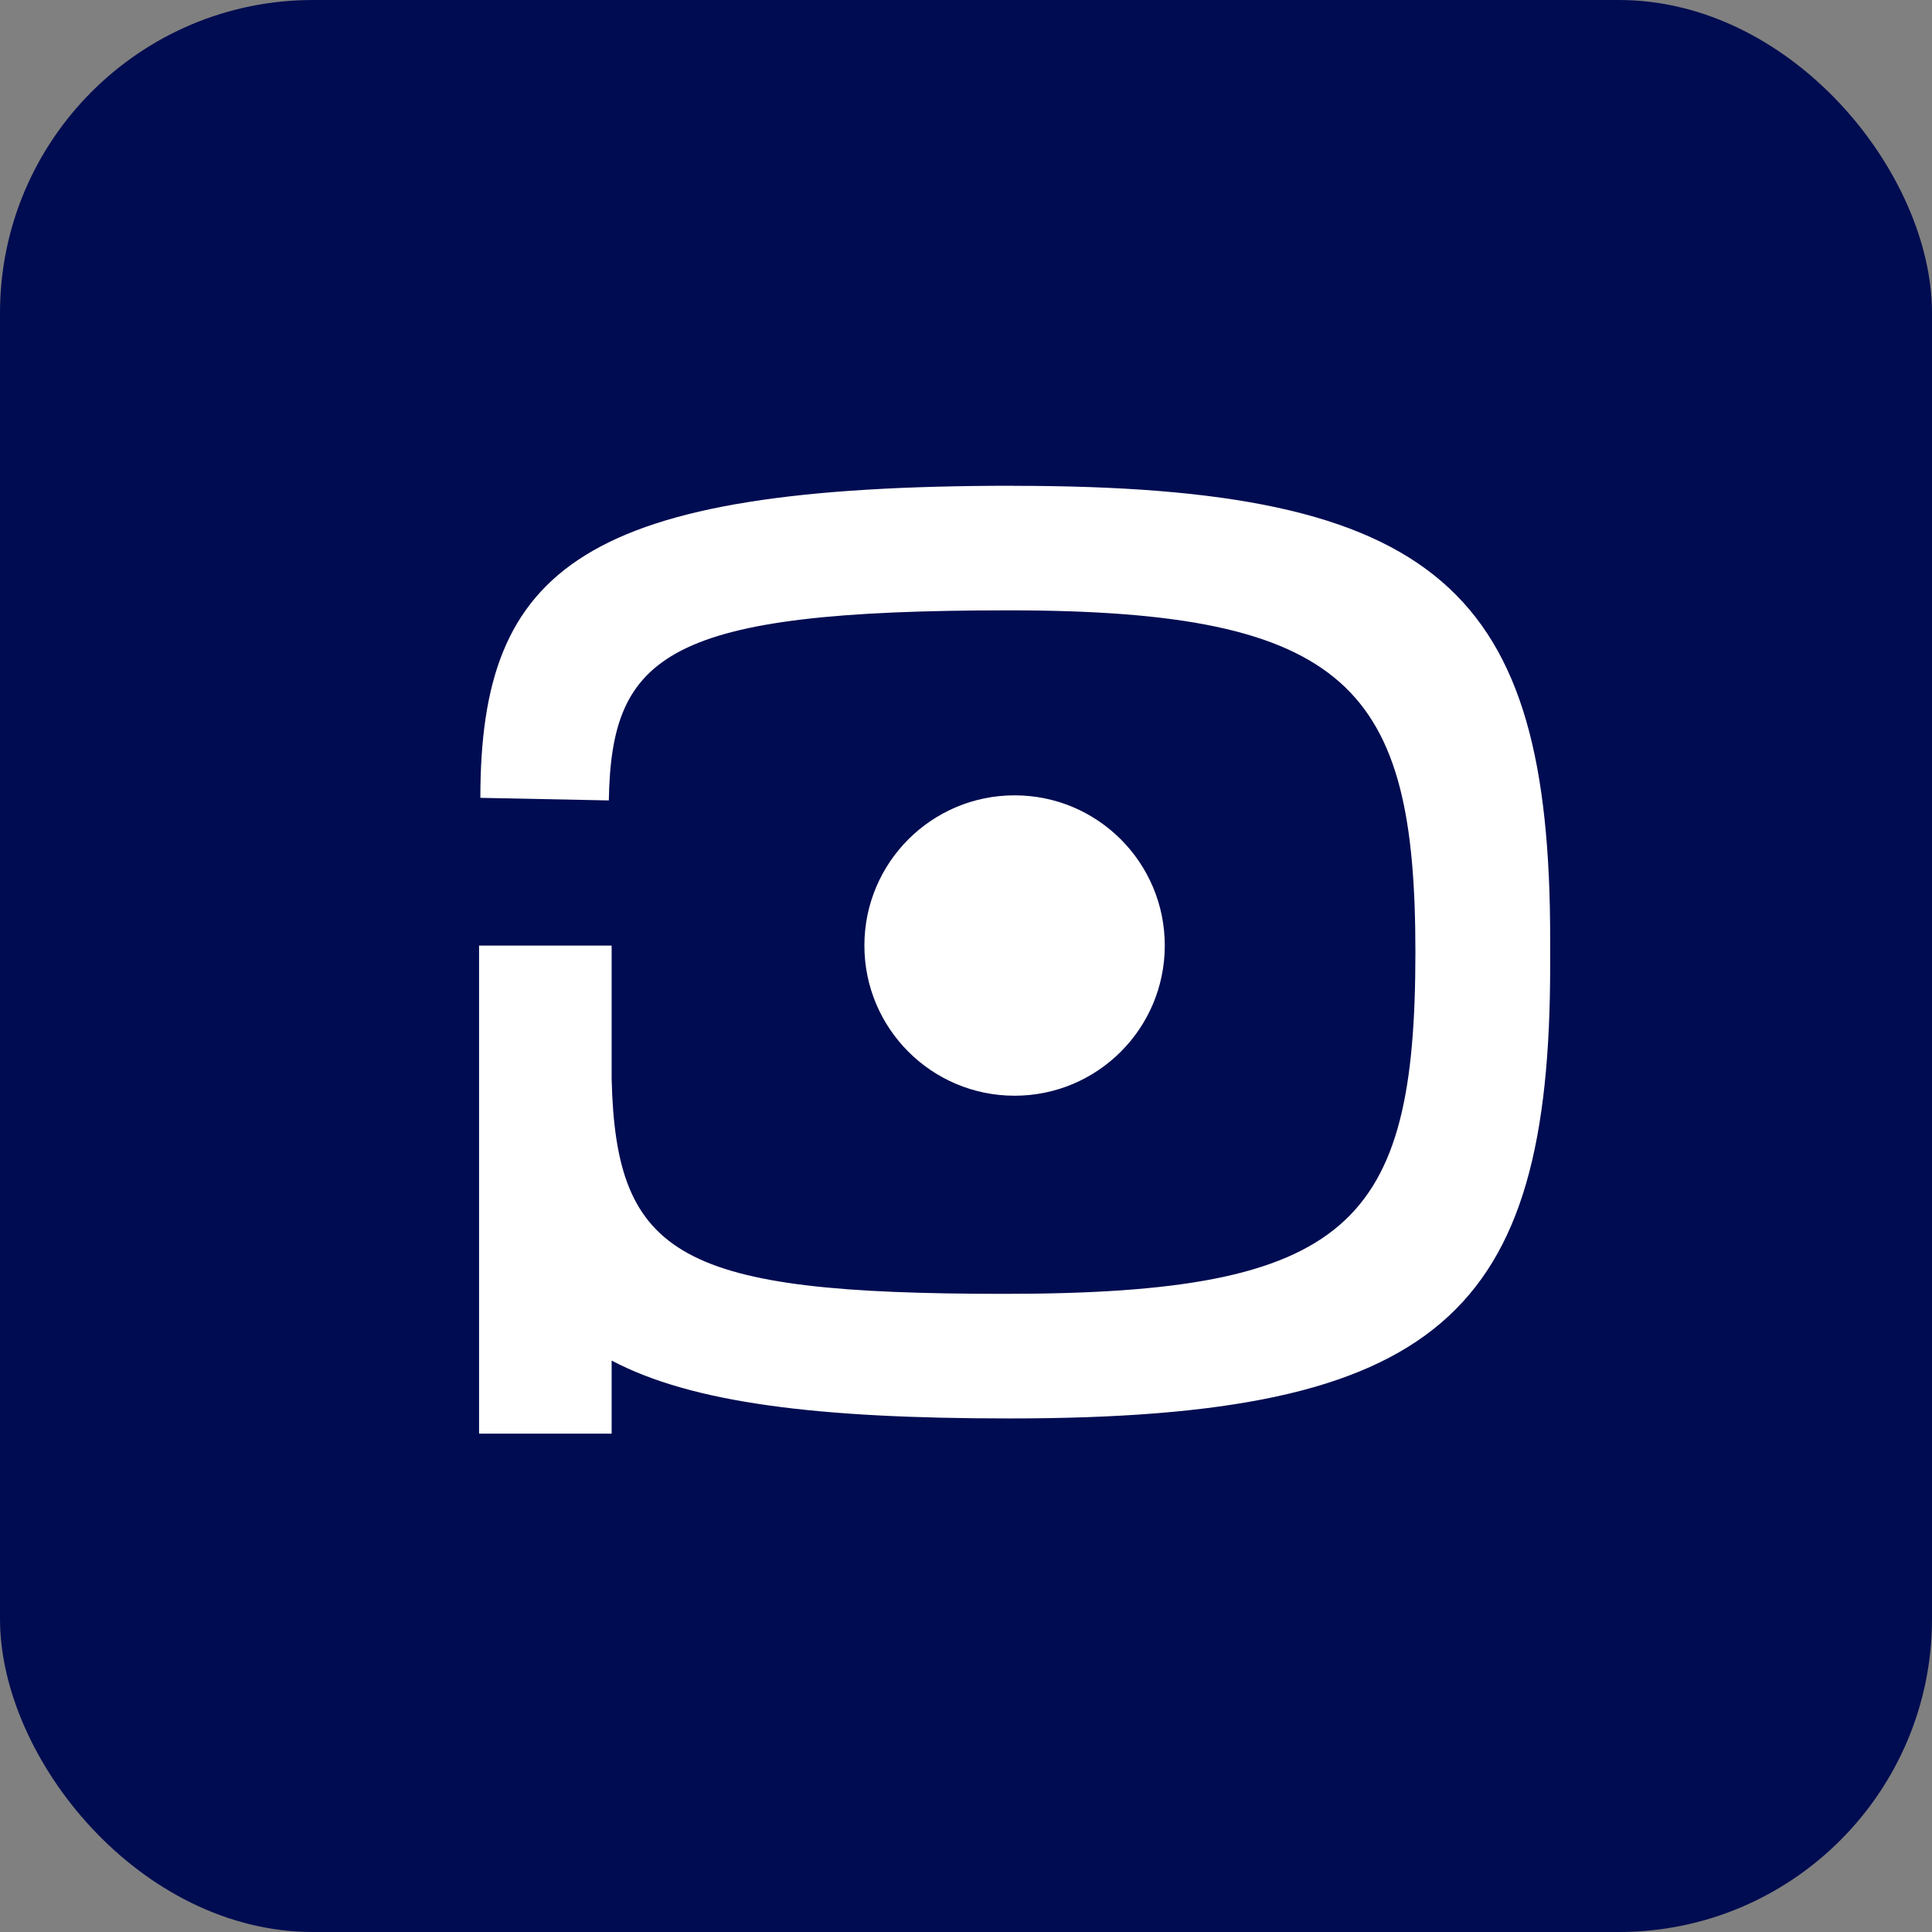
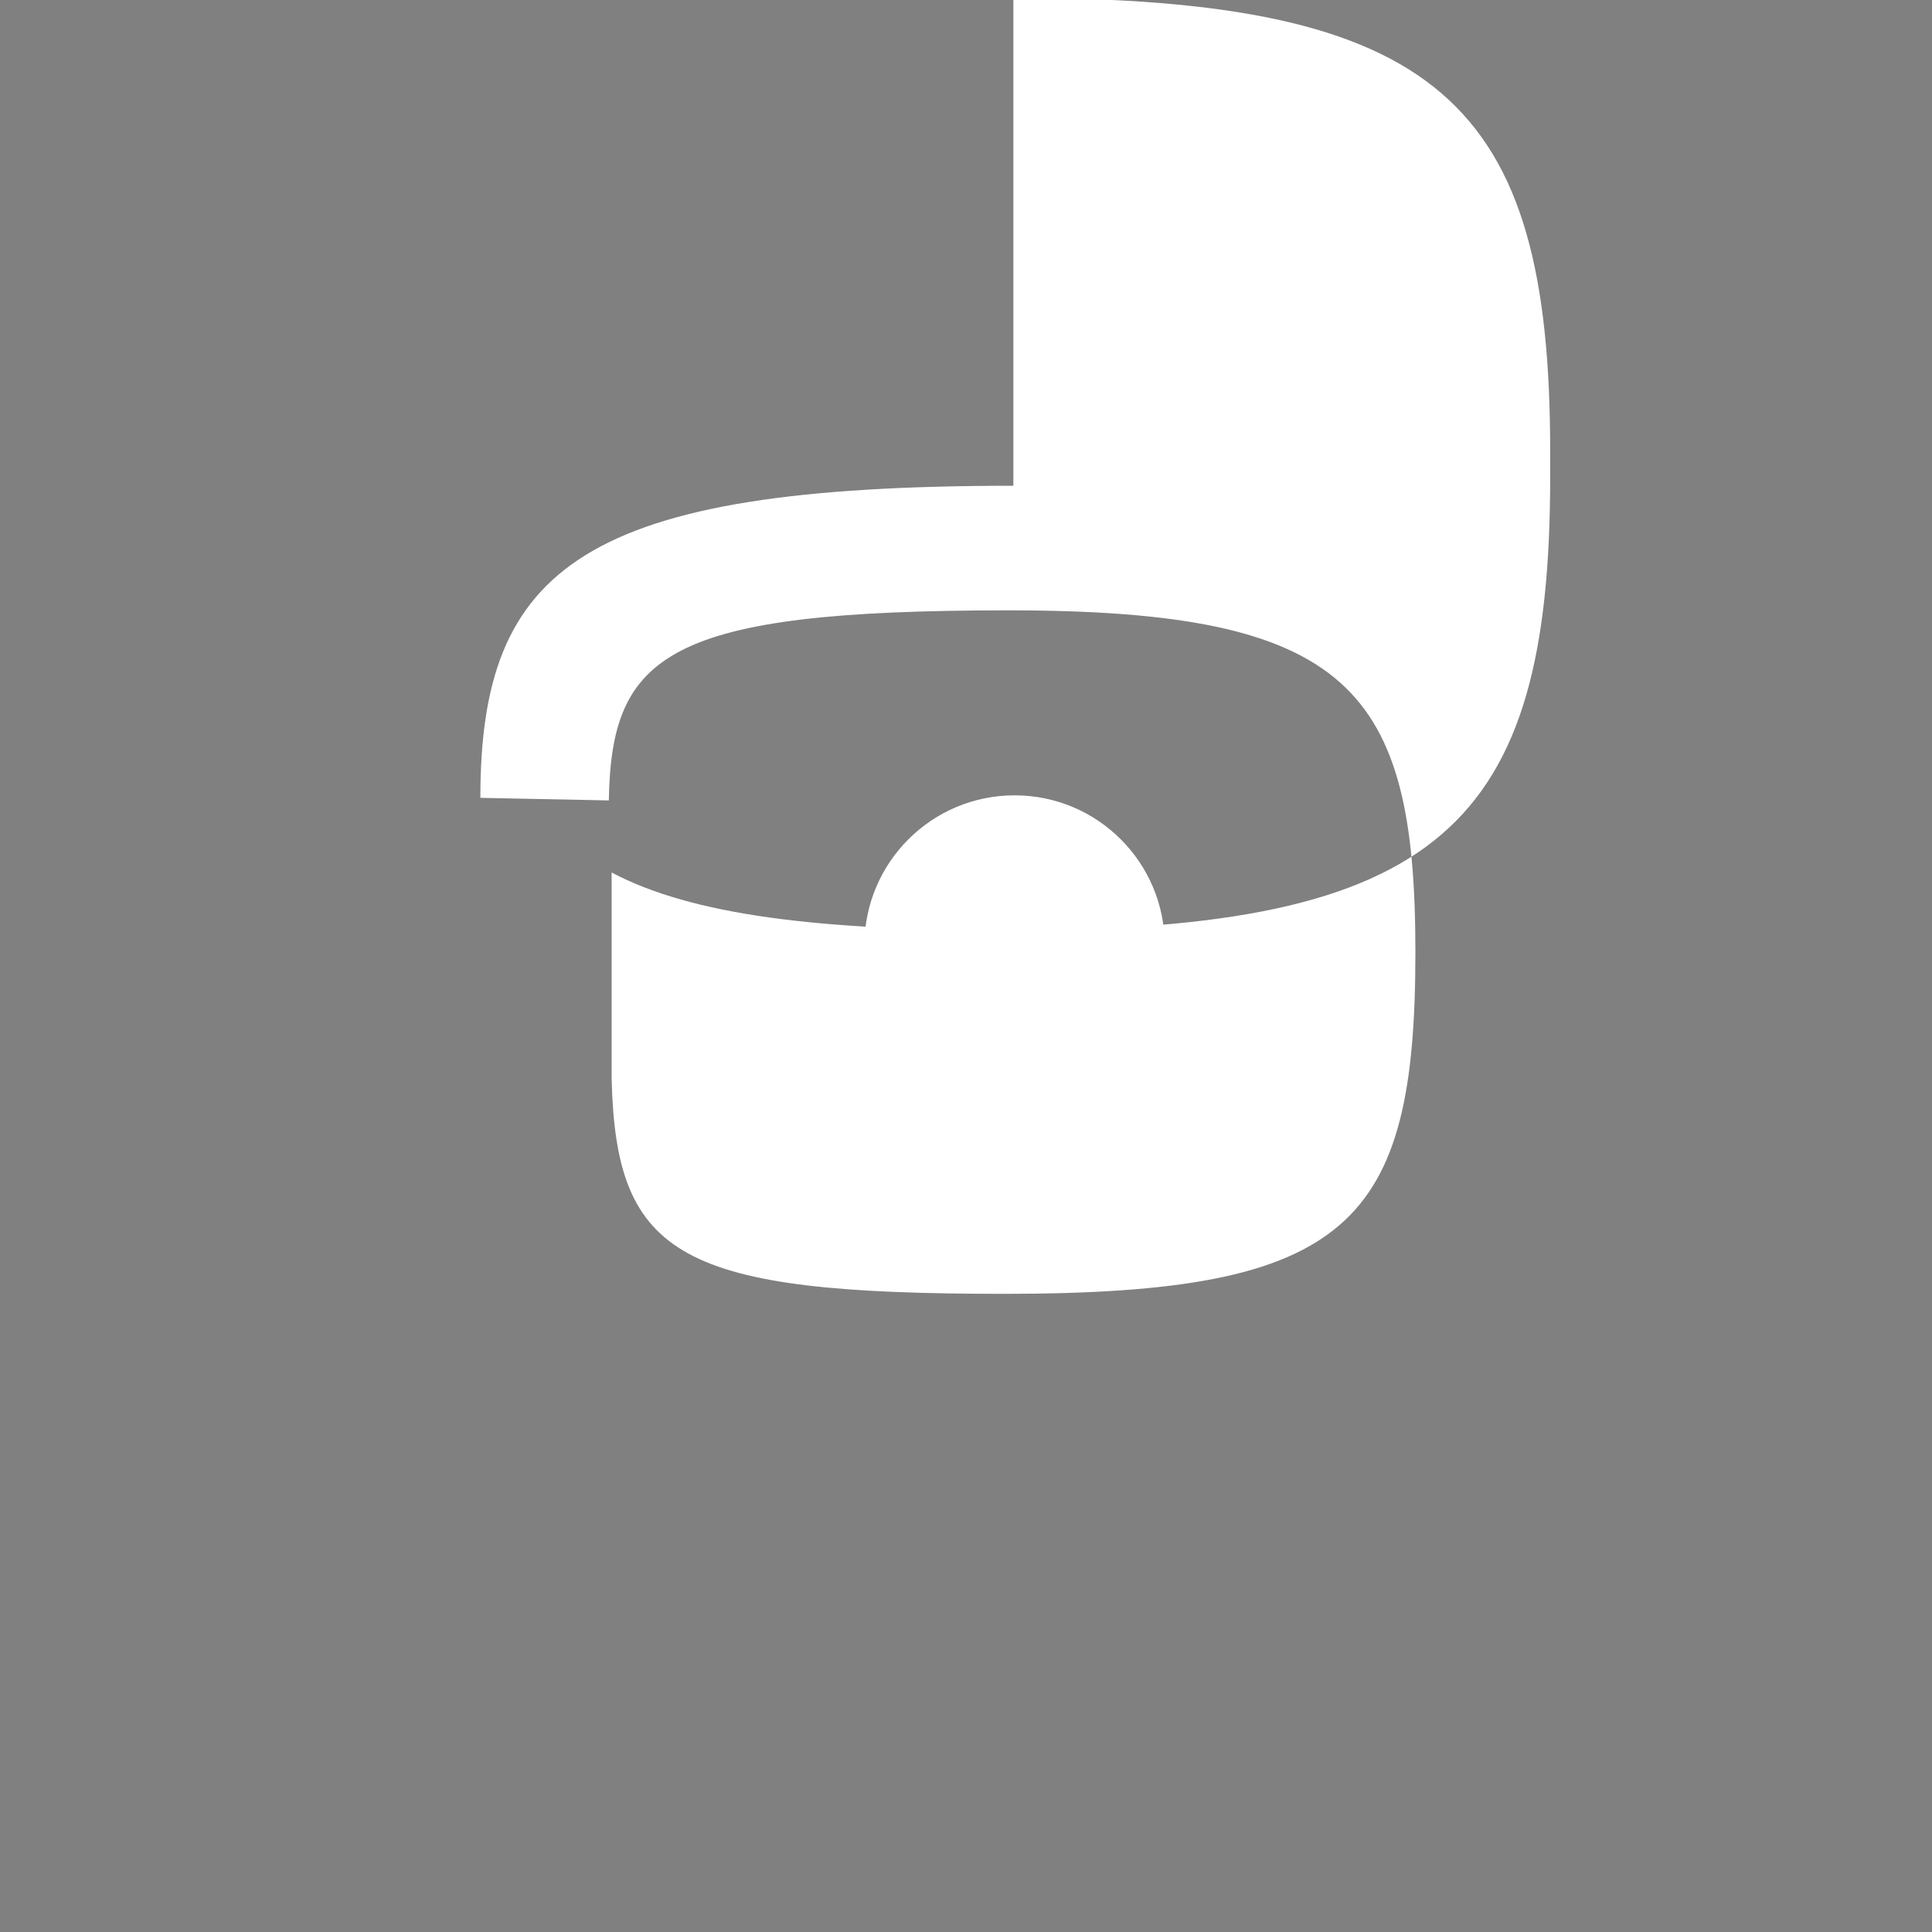
<svg xmlns="http://www.w3.org/2000/svg" id="Capa_1" data-name="Capa 1" viewBox="0 0 254.31 254.31">
  <rect x="0" y="0" width="254.31" height="254.31" fill="#808080" stroke="none" />
  <defs>
    <style>
      .cls-1 {
        fill: #fff;
      }

      .cls-2 {
        fill: #000c51;
      }
    </style>
  </defs>
-   <rect class="cls-2" width="254.31" height="254.31" rx="41.21" ry="41.21" />
-   <path class="cls-1" d="M133.39,63.94c-56.63,0-70.16,10.65-70.16,41.08l16.91.34c.34-19.27,7.61-25.02,52.58-25.02s53.59,10.31,53.59,44.97v.03c0,35.84-8.62,44.97-54.1,44.97-42.67,0-51.13-4.77-51.7-28.3v-17.54h-17.45v64.24h17.45v-9.62c10.62,5.61,27.18,7.62,52.37,7.62,56.63,0,71.17-13.69,71.17-59.68v-3.41c0-45.98-14.54-59.67-70.66-59.67Z" />
+   <path class="cls-1" d="M133.39,63.94c-56.63,0-70.16,10.65-70.16,41.08l16.91.34c.34-19.27,7.61-25.02,52.58-25.02s53.59,10.31,53.59,44.97v.03c0,35.84-8.62,44.97-54.1,44.97-42.67,0-51.13-4.77-51.7-28.3v-17.54h-17.45h17.45v-9.62c10.62,5.61,27.18,7.62,52.37,7.62,56.63,0,71.17-13.69,71.17-59.68v-3.41c0-45.98-14.54-59.67-70.66-59.67Z" />
  <circle class="cls-1" cx="133.55" cy="124.46" r="19.77" />
</svg>